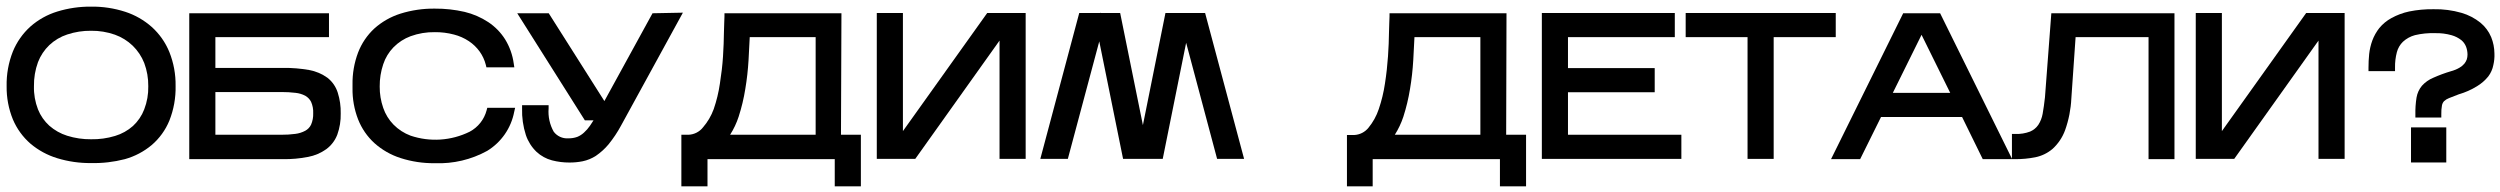
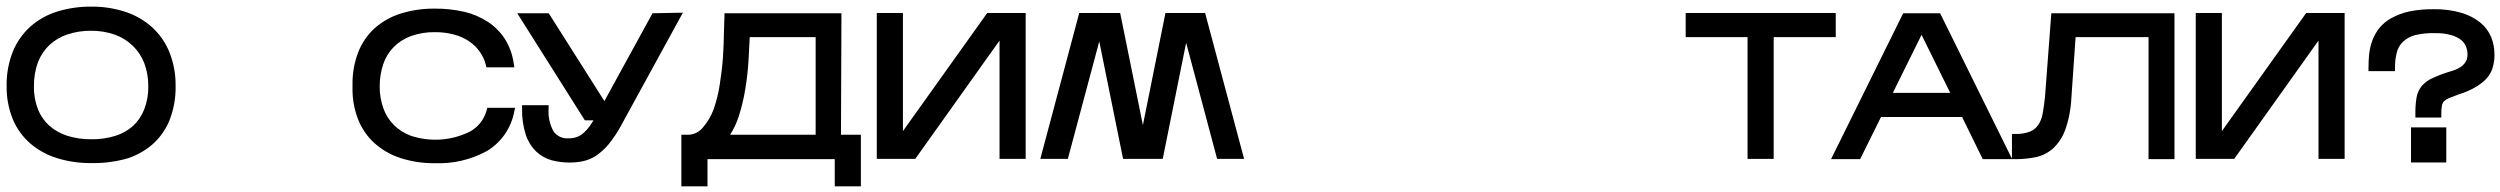
<svg xmlns="http://www.w3.org/2000/svg" width="377" height="29" viewBox="0 0 377 29" fill="none">
  <path d="M22.89 4.07C21.728 3.04 20.367 2.26 18.89 1.78C17.227 1.242 15.488 0.978 13.74 1C12.012 0.984 10.292 1.233 8.64 1.74C7.145 2.197 5.764 2.967 4.59 4C3.434 5.041 2.528 6.33 1.94 7.77C1.282 9.434 0.963 11.212 1 13C0.976 14.713 1.296 16.413 1.94 18C2.533 19.406 3.439 20.658 4.59 21.66C5.776 22.662 7.154 23.41 8.64 23.86C10.293 24.363 12.013 24.61 13.74 24.59C15.456 24.63 17.169 24.431 18.83 24C20.316 23.587 21.697 22.86 22.88 21.87C24.045 20.871 24.957 19.61 25.54 18.19C26.199 16.53 26.518 14.755 26.48 12.97C26.509 11.218 26.19 9.477 25.54 7.85C24.953 6.406 24.047 5.114 22.89 4.07V4.07ZM13.74 21C12.516 21.014 11.298 20.835 10.13 20.47C9.134 20.157 8.214 19.64 7.43 18.95C6.684 18.273 6.103 17.435 5.73 16.5C5.296 15.386 5.089 14.196 5.12 13C5.099 11.763 5.306 10.533 5.73 9.37C6.105 8.398 6.688 7.521 7.44 6.8C8.212 6.075 9.133 5.529 10.14 5.2C11.3 4.815 12.517 4.625 13.74 4.64C14.962 4.625 16.177 4.825 17.33 5.23C18.326 5.587 19.235 6.15 20 6.88C20.762 7.619 21.359 8.513 21.75 9.5C22.168 10.619 22.375 11.806 22.36 13C22.387 14.192 22.18 15.378 21.75 16.49C21.385 17.447 20.803 18.306 20.05 19C19.27 19.691 18.348 20.202 17.35 20.5C16.18 20.855 14.962 21.024 13.74 21Z" fill="black" />
-   <path d="M49.37 11.72C48.554 11.134 47.618 10.738 46.63 10.56C45.33 10.329 44.011 10.222 42.69 10.24H32.48V5.6H49.61V2H28.54V24H42.66C43.938 24.02 45.215 23.906 46.47 23.66C47.457 23.473 48.392 23.074 49.21 22.49C49.963 21.931 50.539 21.167 50.87 20.29C51.234 19.27 51.407 18.192 51.38 17.11C51.405 16.042 51.253 14.978 50.93 13.96C50.649 13.073 50.105 12.292 49.37 11.72V11.72ZM32.48 13.88H42.48C43.175 13.877 43.87 13.917 44.56 14C45.077 14.051 45.579 14.201 46.04 14.44C46.411 14.654 46.713 14.97 46.91 15.35C47.148 15.891 47.258 16.48 47.23 17.07C47.253 17.663 47.144 18.254 46.91 18.8C46.721 19.192 46.413 19.514 46.03 19.72C45.563 19.968 45.055 20.128 44.53 20.19C43.841 20.282 43.146 20.325 42.45 20.32H32.48V13.88Z" fill="black" />
  <path d="M73.38 16.64C73.199 17.323 72.879 17.962 72.441 18.516C72.002 19.07 71.454 19.527 70.83 19.86C68.056 21.23 64.853 21.446 61.92 20.46C60.948 20.099 60.067 19.529 59.34 18.79C58.642 18.076 58.113 17.215 57.79 16.27C57.43 15.235 57.25 14.146 57.26 13.05C57.248 11.908 57.427 10.773 57.79 9.69C58.105 8.73 58.636 7.855 59.34 7.13C60.067 6.391 60.948 5.821 61.92 5.46C63.092 5.035 64.333 4.828 65.58 4.85C66.552 4.839 67.521 4.961 68.46 5.21C69.261 5.414 70.022 5.753 70.71 6.21C71.339 6.629 71.887 7.158 72.33 7.77C72.761 8.373 73.076 9.052 73.26 9.77L73.35 10.15H77.56L77.47 9.57C77.295 8.279 76.852 7.04 76.17 5.93C75.518 4.898 74.656 4.016 73.64 3.34C72.546 2.62 71.334 2.095 70.06 1.79C68.591 1.453 67.087 1.289 65.58 1.3C63.818 1.278 62.062 1.534 60.38 2.06C58.926 2.52 57.586 3.283 56.45 4.3C55.367 5.303 54.529 6.542 54 7.92C53.418 9.463 53.133 11.101 53.16 12.75V13.29C53.133 14.9 53.418 16.499 54 18C54.536 19.366 55.377 20.59 56.46 21.58C57.598 22.597 58.937 23.363 60.39 23.83C62.069 24.372 63.826 24.635 65.59 24.61C68.337 24.719 71.062 24.076 73.47 22.75C74.521 22.108 75.426 21.253 76.127 20.241C76.828 19.228 77.309 18.08 77.54 16.87L77.68 16.26H73.48L73.38 16.64Z" fill="black" />
  <path d="M98.4 2L91.14 15.24L82.75 2H78L88.2 18.15H89.5L88.97 18.96C88.709 19.341 88.403 19.69 88.06 20C87.767 20.271 87.429 20.488 87.06 20.64C86.618 20.799 86.15 20.873 85.68 20.86C85.262 20.888 84.844 20.811 84.463 20.636C84.083 20.461 83.752 20.195 83.5 19.86C82.9 18.796 82.632 17.577 82.73 16.36V15.86H78.73V16.36C78.691 17.716 78.884 19.069 79.3 20.36C79.622 21.32 80.171 22.188 80.9 22.89C81.561 23.507 82.365 23.95 83.24 24.18C84.096 24.402 84.976 24.512 85.86 24.51C86.531 24.515 87.201 24.451 87.86 24.32C88.572 24.173 89.25 23.895 89.86 23.5C90.565 23.019 91.201 22.443 91.75 21.79C92.481 20.894 93.124 19.93 93.67 18.91L102.98 1.91L98.4 2Z" fill="black" />
  <path d="M126.89 2H109.25V2.46C109.25 2.97 109.18 3.78 109.17 4.88C109.16 5.98 109.11 7.18 109.03 8.5C108.95 9.82 108.78 11.2 108.56 12.61C108.371 13.916 108.06 15.202 107.63 16.45C107.26 17.465 106.708 18.404 106 19.22C105.741 19.546 105.415 19.813 105.044 20.003C104.673 20.192 104.266 20.301 103.85 20.32H102.75V28.1H106.69V24H125.88V28.1H129.82V20.32H126.82L126.89 2ZM123 5.6V20.32H110.1C110.645 19.469 111.078 18.551 111.39 17.59C111.831 16.228 112.165 14.834 112.39 13.42C112.633 11.98 112.796 10.528 112.88 9.07C112.95 7.83 113.01 6.67 113.06 5.6H123Z" fill="black" />
  <path d="M136.16 19.77V1.96H132.22V23.96H138.02L150.73 6.12V23.96H154.67V1.96H148.87L136.16 19.77Z" fill="black" />
  <path d="M175.75 1.96L172.35 18.87L168.92 1.96H165.93L165.91 1.86L165.88 1.96H162.75L156.88 23.96H161.03L165.77 6.24L169.36 23.96H175.34L178.87 6.45L183.54 23.96H187.61L181.73 1.96H175.75Z" fill="black" />
-   <path d="M227.18 2H209.54V2.46C209.54 2.97 209.47 3.78 209.46 4.88C209.45 5.98 209.4 7.18 209.31 8.5C209.22 9.82 209.07 11.2 208.85 12.61C208.657 13.915 208.346 15.201 207.92 16.45C207.579 17.473 207.054 18.425 206.37 19.26C206.11 19.585 205.784 19.851 205.413 20.041C205.043 20.231 204.636 20.339 204.22 20.36H203.12V28.1H207V24H226.19V28.1H230.13V20.32H227.13L227.18 2ZM223.24 5.6V20.32H210.34C210.881 19.467 211.314 18.55 211.63 17.59C212.066 16.227 212.401 14.833 212.63 13.42C212.873 11.98 213.036 10.528 213.12 9.07C213.19 7.83 213.25 6.67 213.3 5.6H223.24Z" fill="black" />
-   <path d="M236.45 13.91H249.53V10.27H236.45V5.6H252.56V1.96H232.51V23.96H253.55V20.32H236.45V13.91Z" fill="black" />
  <path d="M276.83 1.96H254.2V5.6H263.53V23.96H267.47V5.6H276.83V1.96Z" fill="black" />
  <path d="M308.38 14.68C308.28 15.6 308.16 16.43 308.03 17.16C307.926 17.759 307.702 18.331 307.37 18.84C307.063 19.283 306.637 19.63 306.14 19.84C305.425 20.109 304.663 20.232 303.9 20.2H303.4V23.93L292.57 2H287L276.12 24H280.51L283.66 17.64H295.88L299 24H303.9C304.907 24.007 305.912 23.913 306.9 23.72C307.876 23.528 308.785 23.087 309.54 22.44C310.384 21.664 311.029 20.697 311.42 19.62C311.969 18.079 312.286 16.464 312.36 14.83L313 5.6H324V24H327.91V2H309.34L308.38 14.68ZM285.44 14L289.77 5.25L294.09 14H285.44Z" fill="black" />
  <path d="M335.06 19.77V1.96H331.12V23.96H336.92L349.63 6.12V23.96H353.57V1.96H347.77L335.06 19.77Z" fill="black" />
  <path d="M376.16 8.05C376.151 7.21 375.985 6.379 375.67 5.6C375.317 4.757 374.764 4.012 374.06 3.43C373.215 2.749 372.243 2.242 371.2 1.94C369.836 1.546 368.42 1.36 367 1.39C365.758 1.371 364.518 1.485 363.3 1.73C362.362 1.93 361.459 2.267 360.62 2.73C359.923 3.109 359.305 3.619 358.8 4.23C358.355 4.795 358.001 5.426 357.75 6.1C357.508 6.762 357.347 7.45 357.27 8.15C357.201 8.841 357.168 9.535 357.17 10.23V10.73H361.17V10.2C361.155 9.411 361.249 8.623 361.45 7.86C361.607 7.267 361.922 6.728 362.36 6.3C362.876 5.823 363.501 5.48 364.18 5.3C365.169 5.066 366.184 4.965 367.2 5C368.044 4.975 368.887 5.079 369.7 5.31C370.238 5.461 370.74 5.716 371.18 6.06C371.497 6.329 371.741 6.672 371.89 7.06C372.029 7.438 372.1 7.837 372.1 8.24C372.099 8.484 372.062 8.727 371.99 8.96C371.904 9.196 371.779 9.415 371.62 9.61C371.414 9.852 371.167 10.055 370.89 10.21C370.499 10.439 370.078 10.614 369.64 10.73C368.715 11.002 367.81 11.336 366.93 11.73C366.281 11.999 365.701 12.409 365.23 12.93C364.8 13.445 364.517 14.067 364.41 14.73C364.281 15.553 364.224 16.387 364.24 17.22V17.72H368.15V17.22C368.137 16.771 368.171 16.322 368.25 15.88C368.295 15.649 368.402 15.435 368.56 15.26C368.773 15.059 369.025 14.902 369.3 14.8L370.79 14.22C371.758 13.941 372.684 13.531 373.54 13C374.184 12.611 374.756 12.114 375.23 11.53C375.618 11.017 375.881 10.422 376 9.79C376.133 9.22 376.187 8.635 376.16 8.05Z" fill="black" />
  <path d="M368.9 19.21H363.58V24.5H368.9V19.21Z" fill="black" />
</svg>